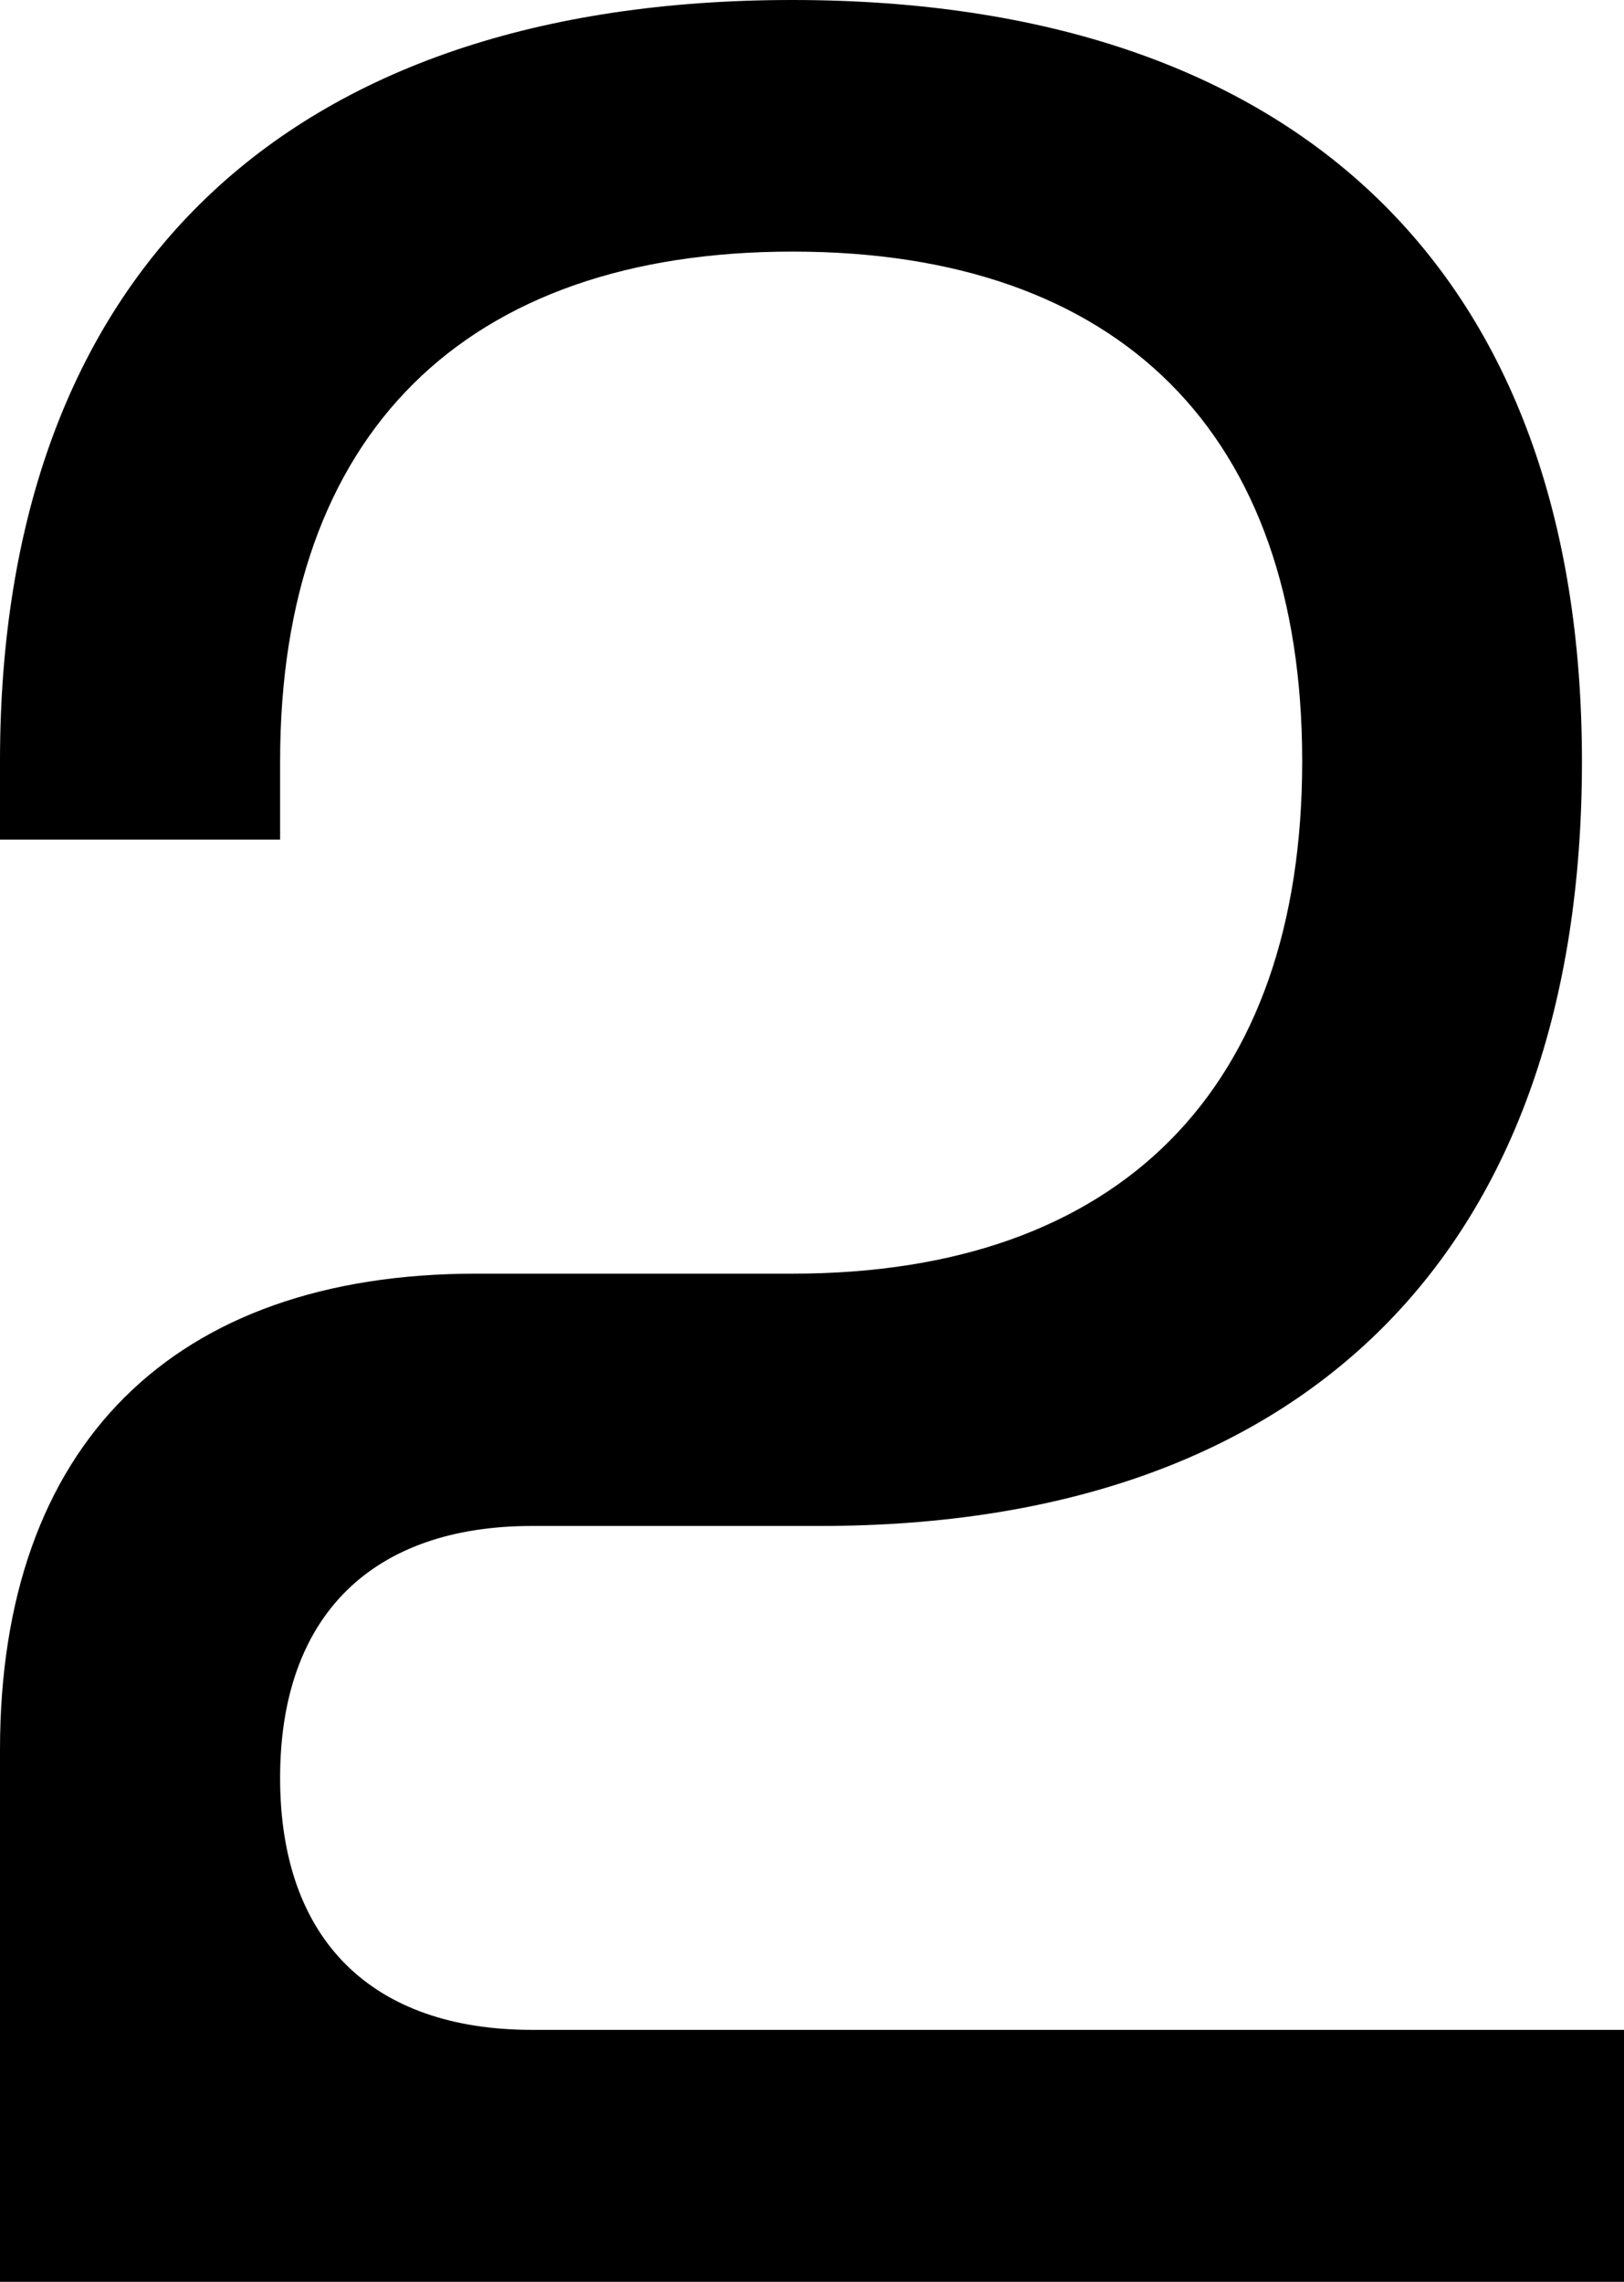
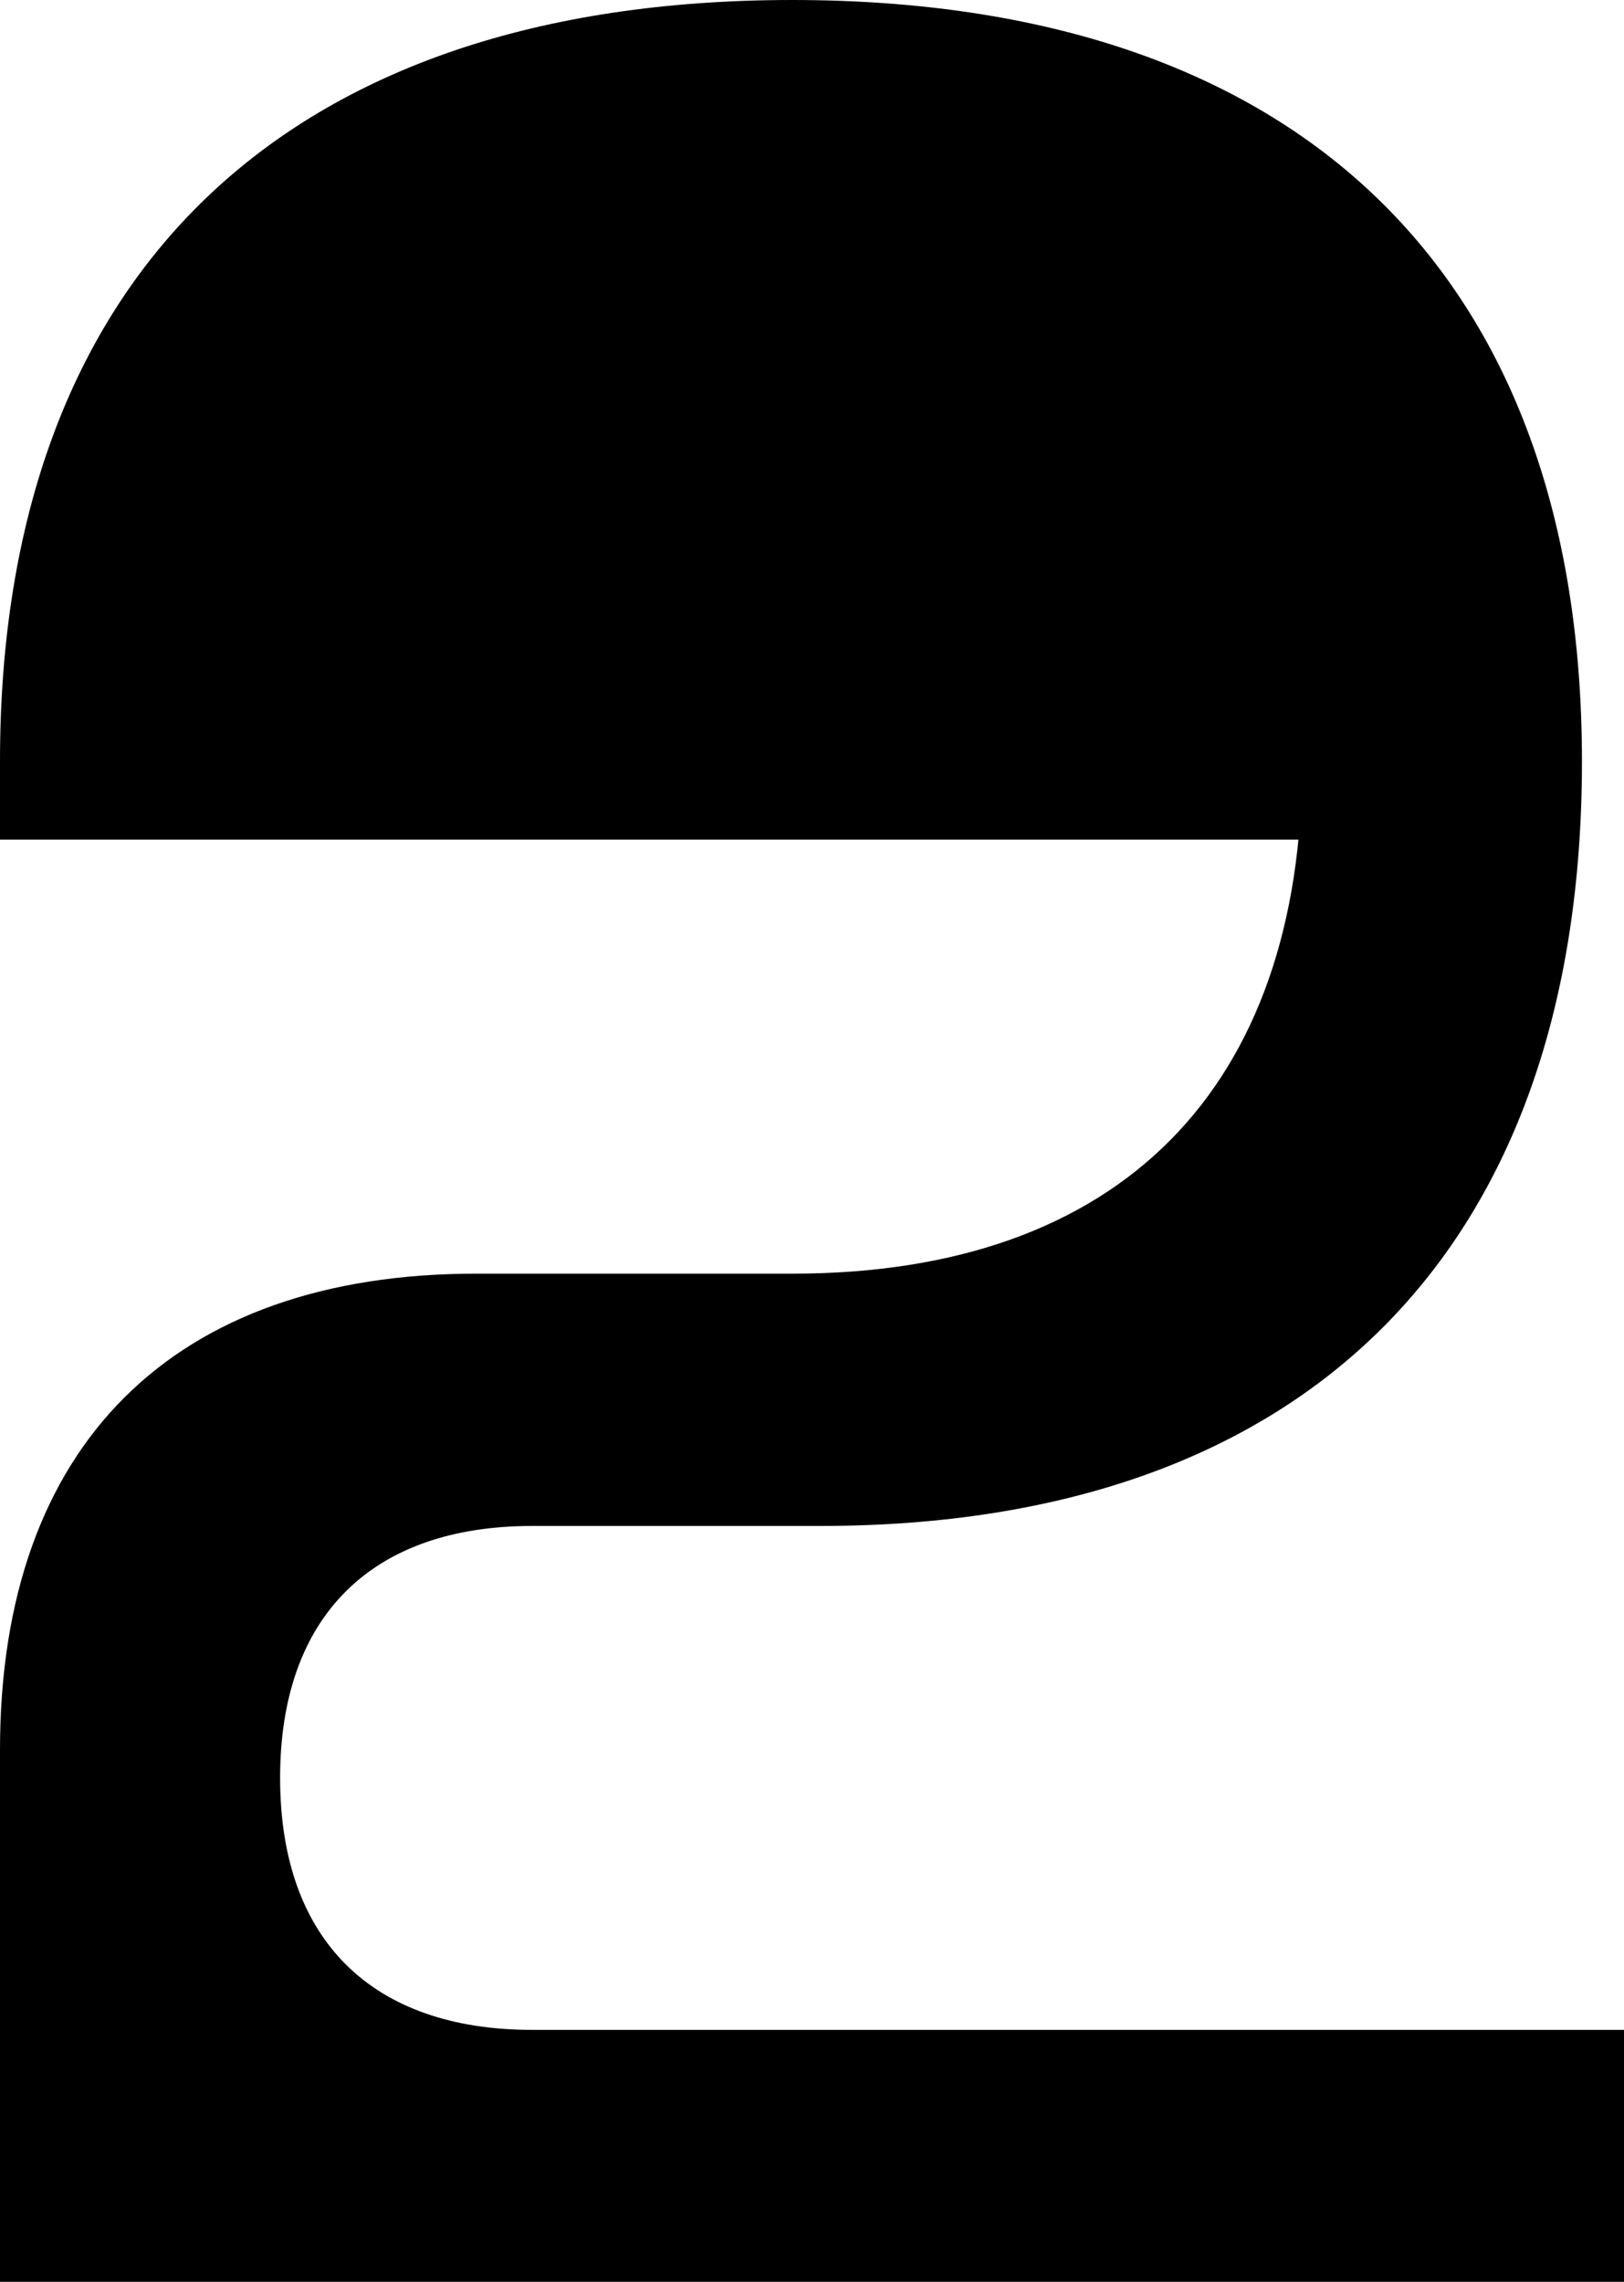
<svg xmlns="http://www.w3.org/2000/svg" id="Layer_2" width="45.57" height="64.03" viewBox="0 0 45.57 64.03">
  <g id="Layer_1-2">
-     <path d="M14.93,56.96h30.64v7.07H0v-14.93c0-8.56,4.87-13.36,13.36-13.36h8.88c9.19,0,14.3-5.19,14.3-14.38s-5.11-14.3-14.3-14.3-14.38,5.11-14.38,14.3v2.2H0v-2.2C0,7.7,8.01,0,22.23,0s22.16,7.7,22.16,21.37-7.7,21.45-21.37,21.45h-8.09c-4.48,0-7.07,2.51-7.07,7.07s2.59,7.07,7.07,7.07Z" style="fill:#000; stroke-width:0px;" />
+     <path d="M14.93,56.96h30.64v7.07H0v-14.93c0-8.56,4.87-13.36,13.36-13.36h8.88c9.19,0,14.3-5.19,14.3-14.38v2.2H0v-2.2C0,7.7,8.01,0,22.23,0s22.16,7.7,22.16,21.37-7.7,21.45-21.37,21.45h-8.09c-4.48,0-7.07,2.51-7.07,7.07s2.59,7.07,7.07,7.07Z" style="fill:#000; stroke-width:0px;" />
  </g>
</svg>